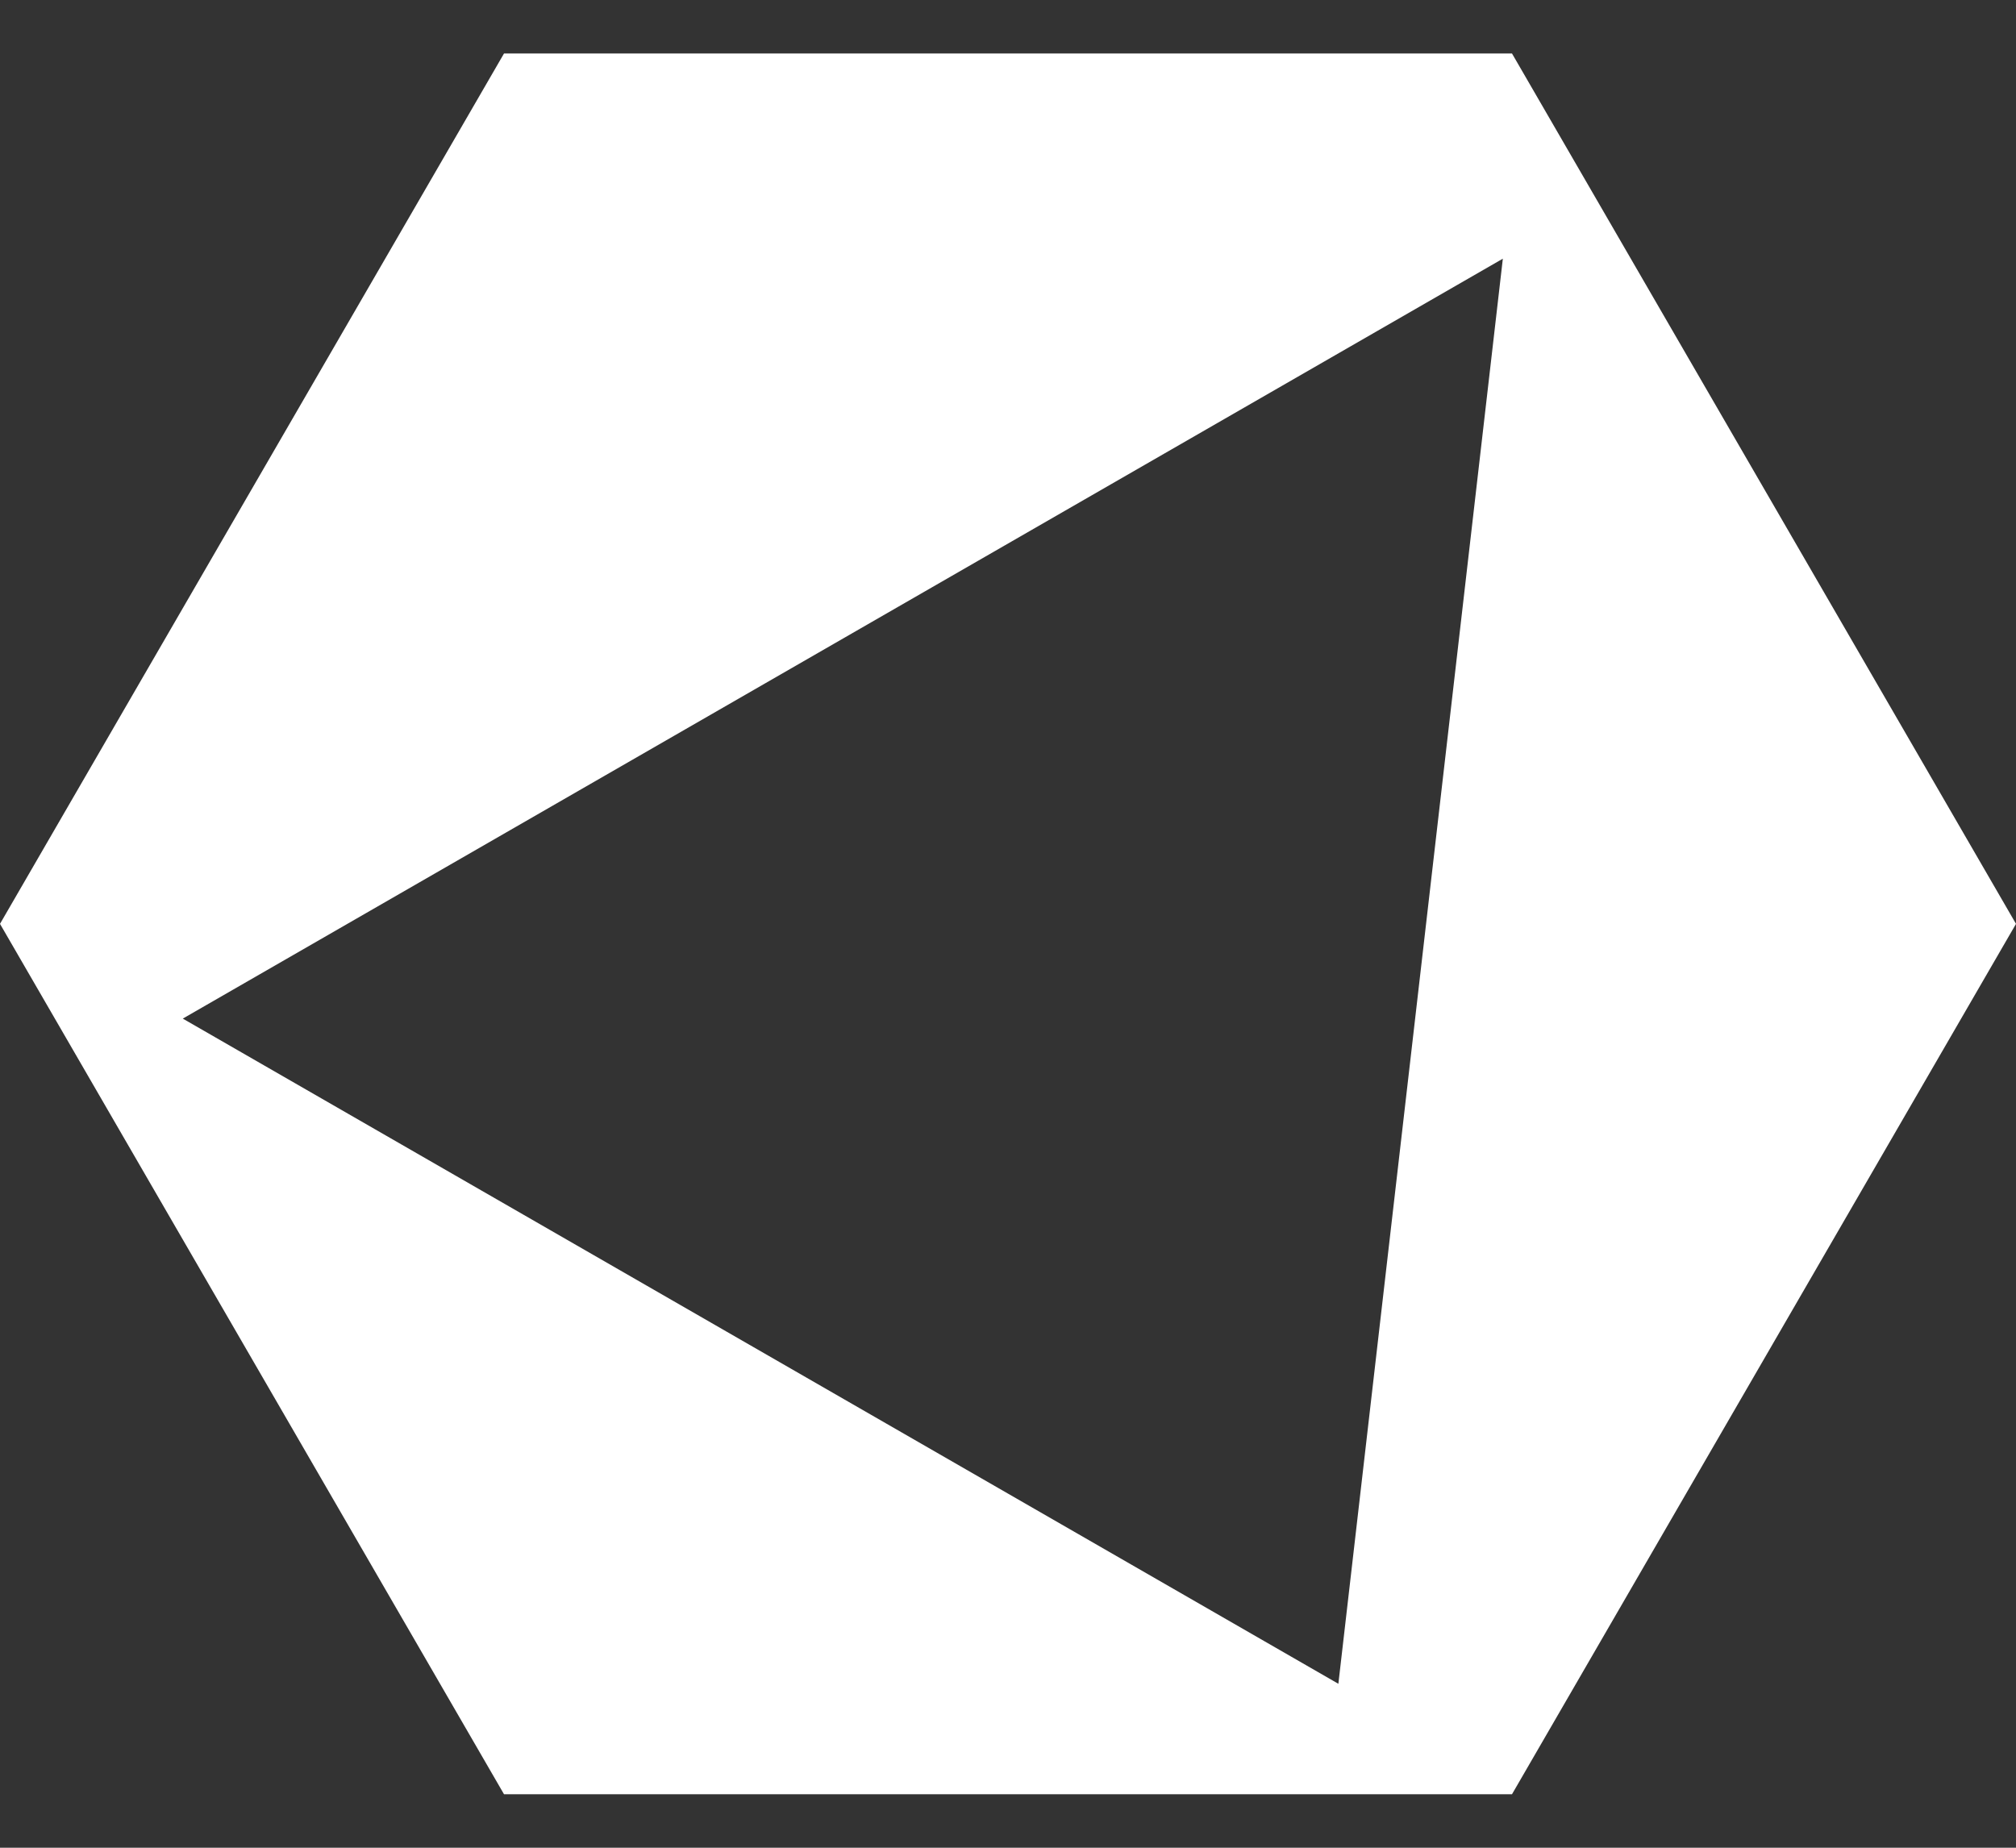
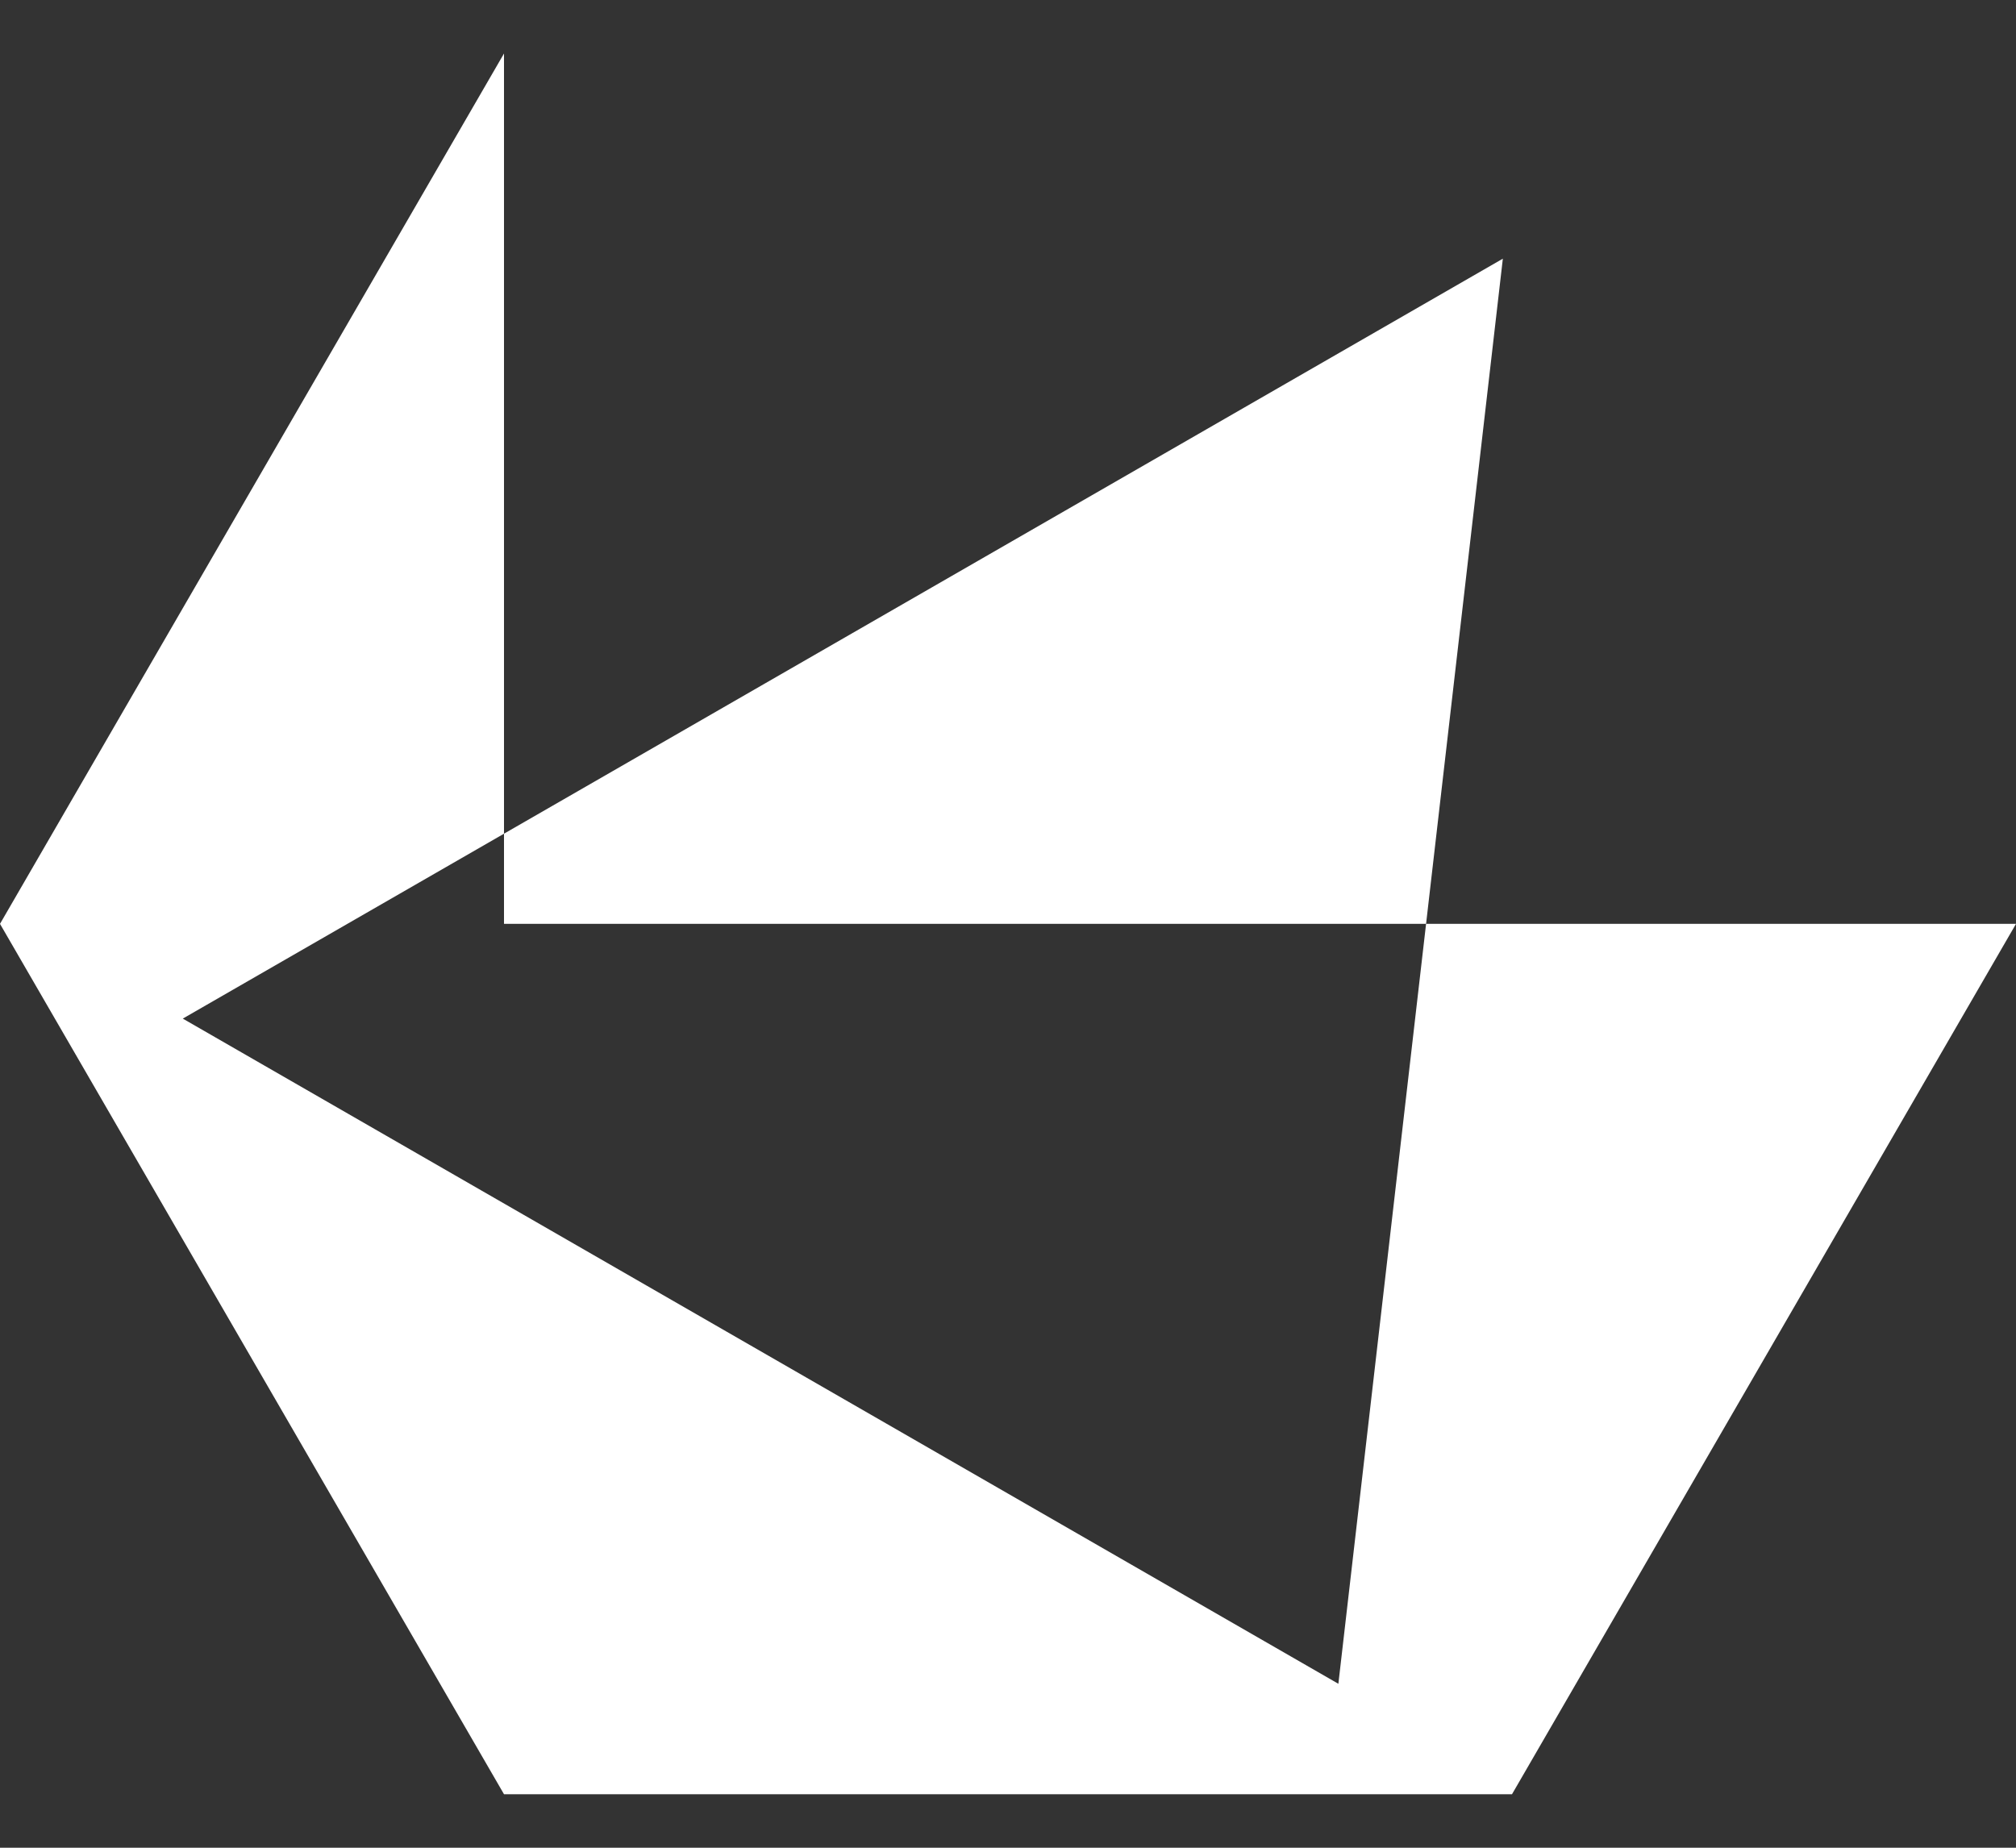
<svg xmlns="http://www.w3.org/2000/svg" width="24" height="22" viewBox="0 0 24 22" fill="none">
  <rect x="0" y="0" width="24" height="22" fill="#333333" stroke="none" />
-   <path d="M6 0.637L0 11L6 21.363H18L24 11L18 0.637H6ZM15.933 20.048L2.176 12.128L17.891 3.08L15.933 20.048Z" fill="white" />
+   <path d="M6 0.637L0 11L6 21.363H18L24 11H6ZM15.933 20.048L2.176 12.128L17.891 3.08L15.933 20.048Z" fill="white" />
</svg>